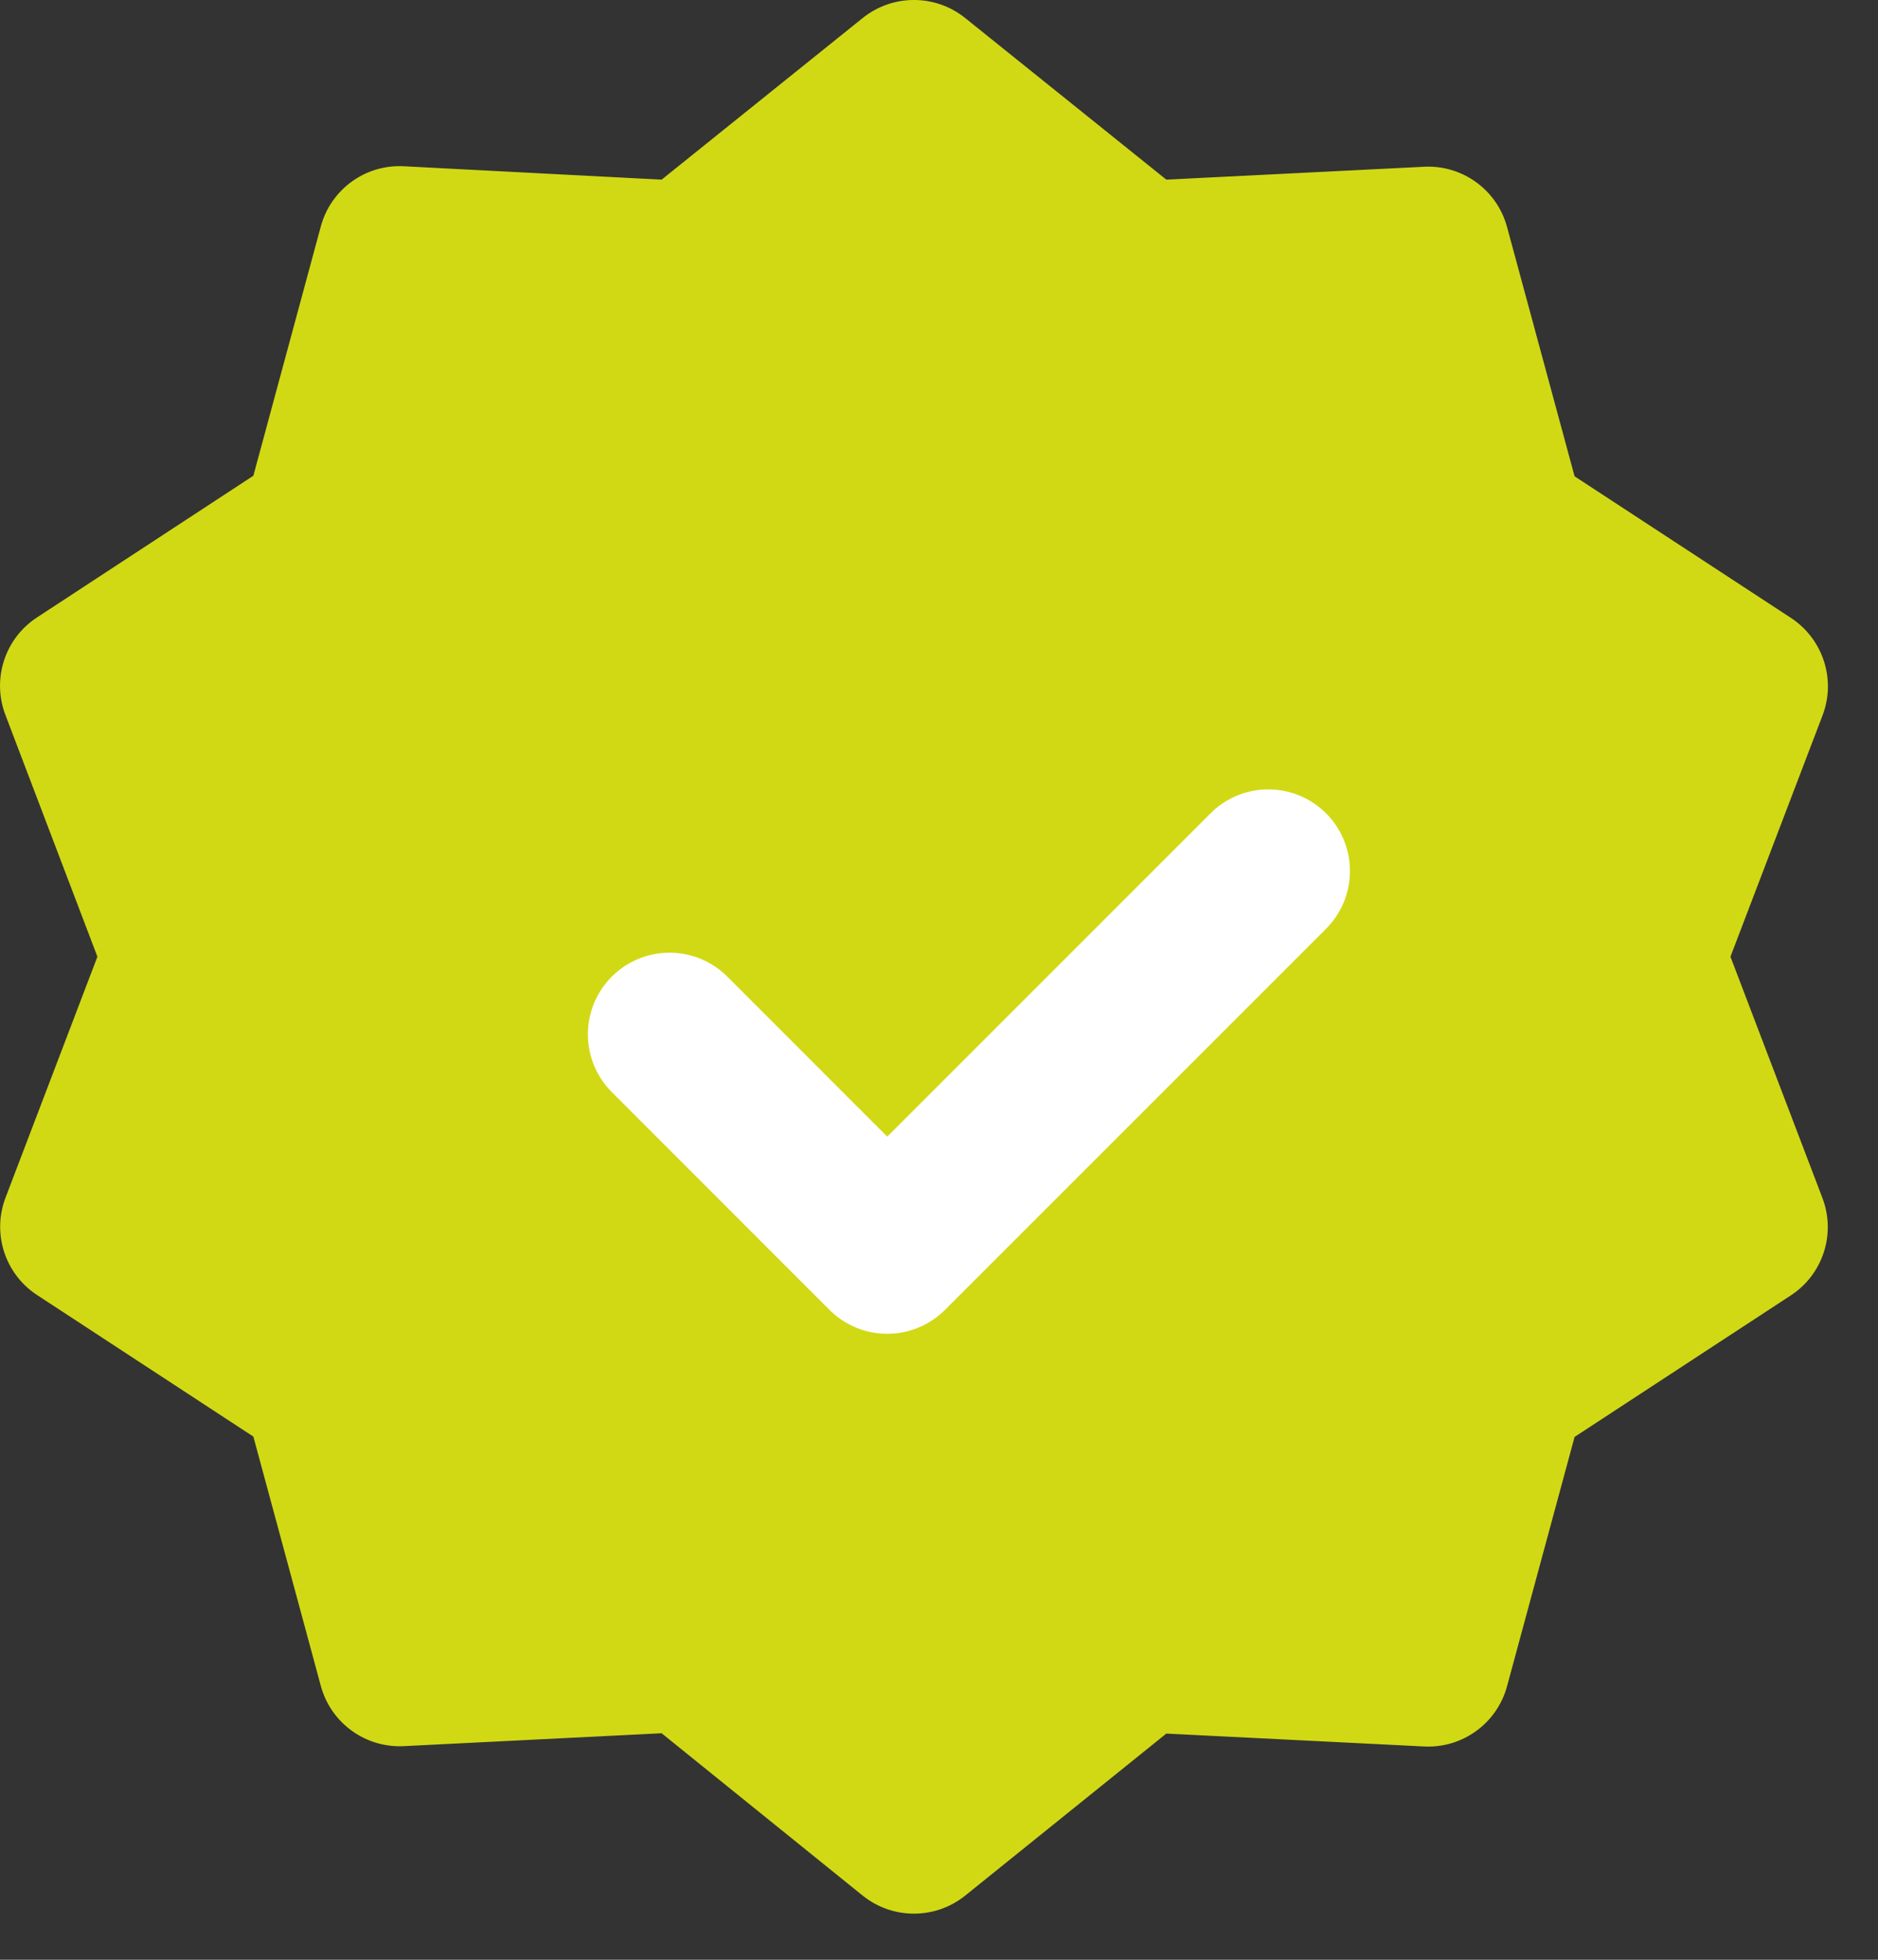
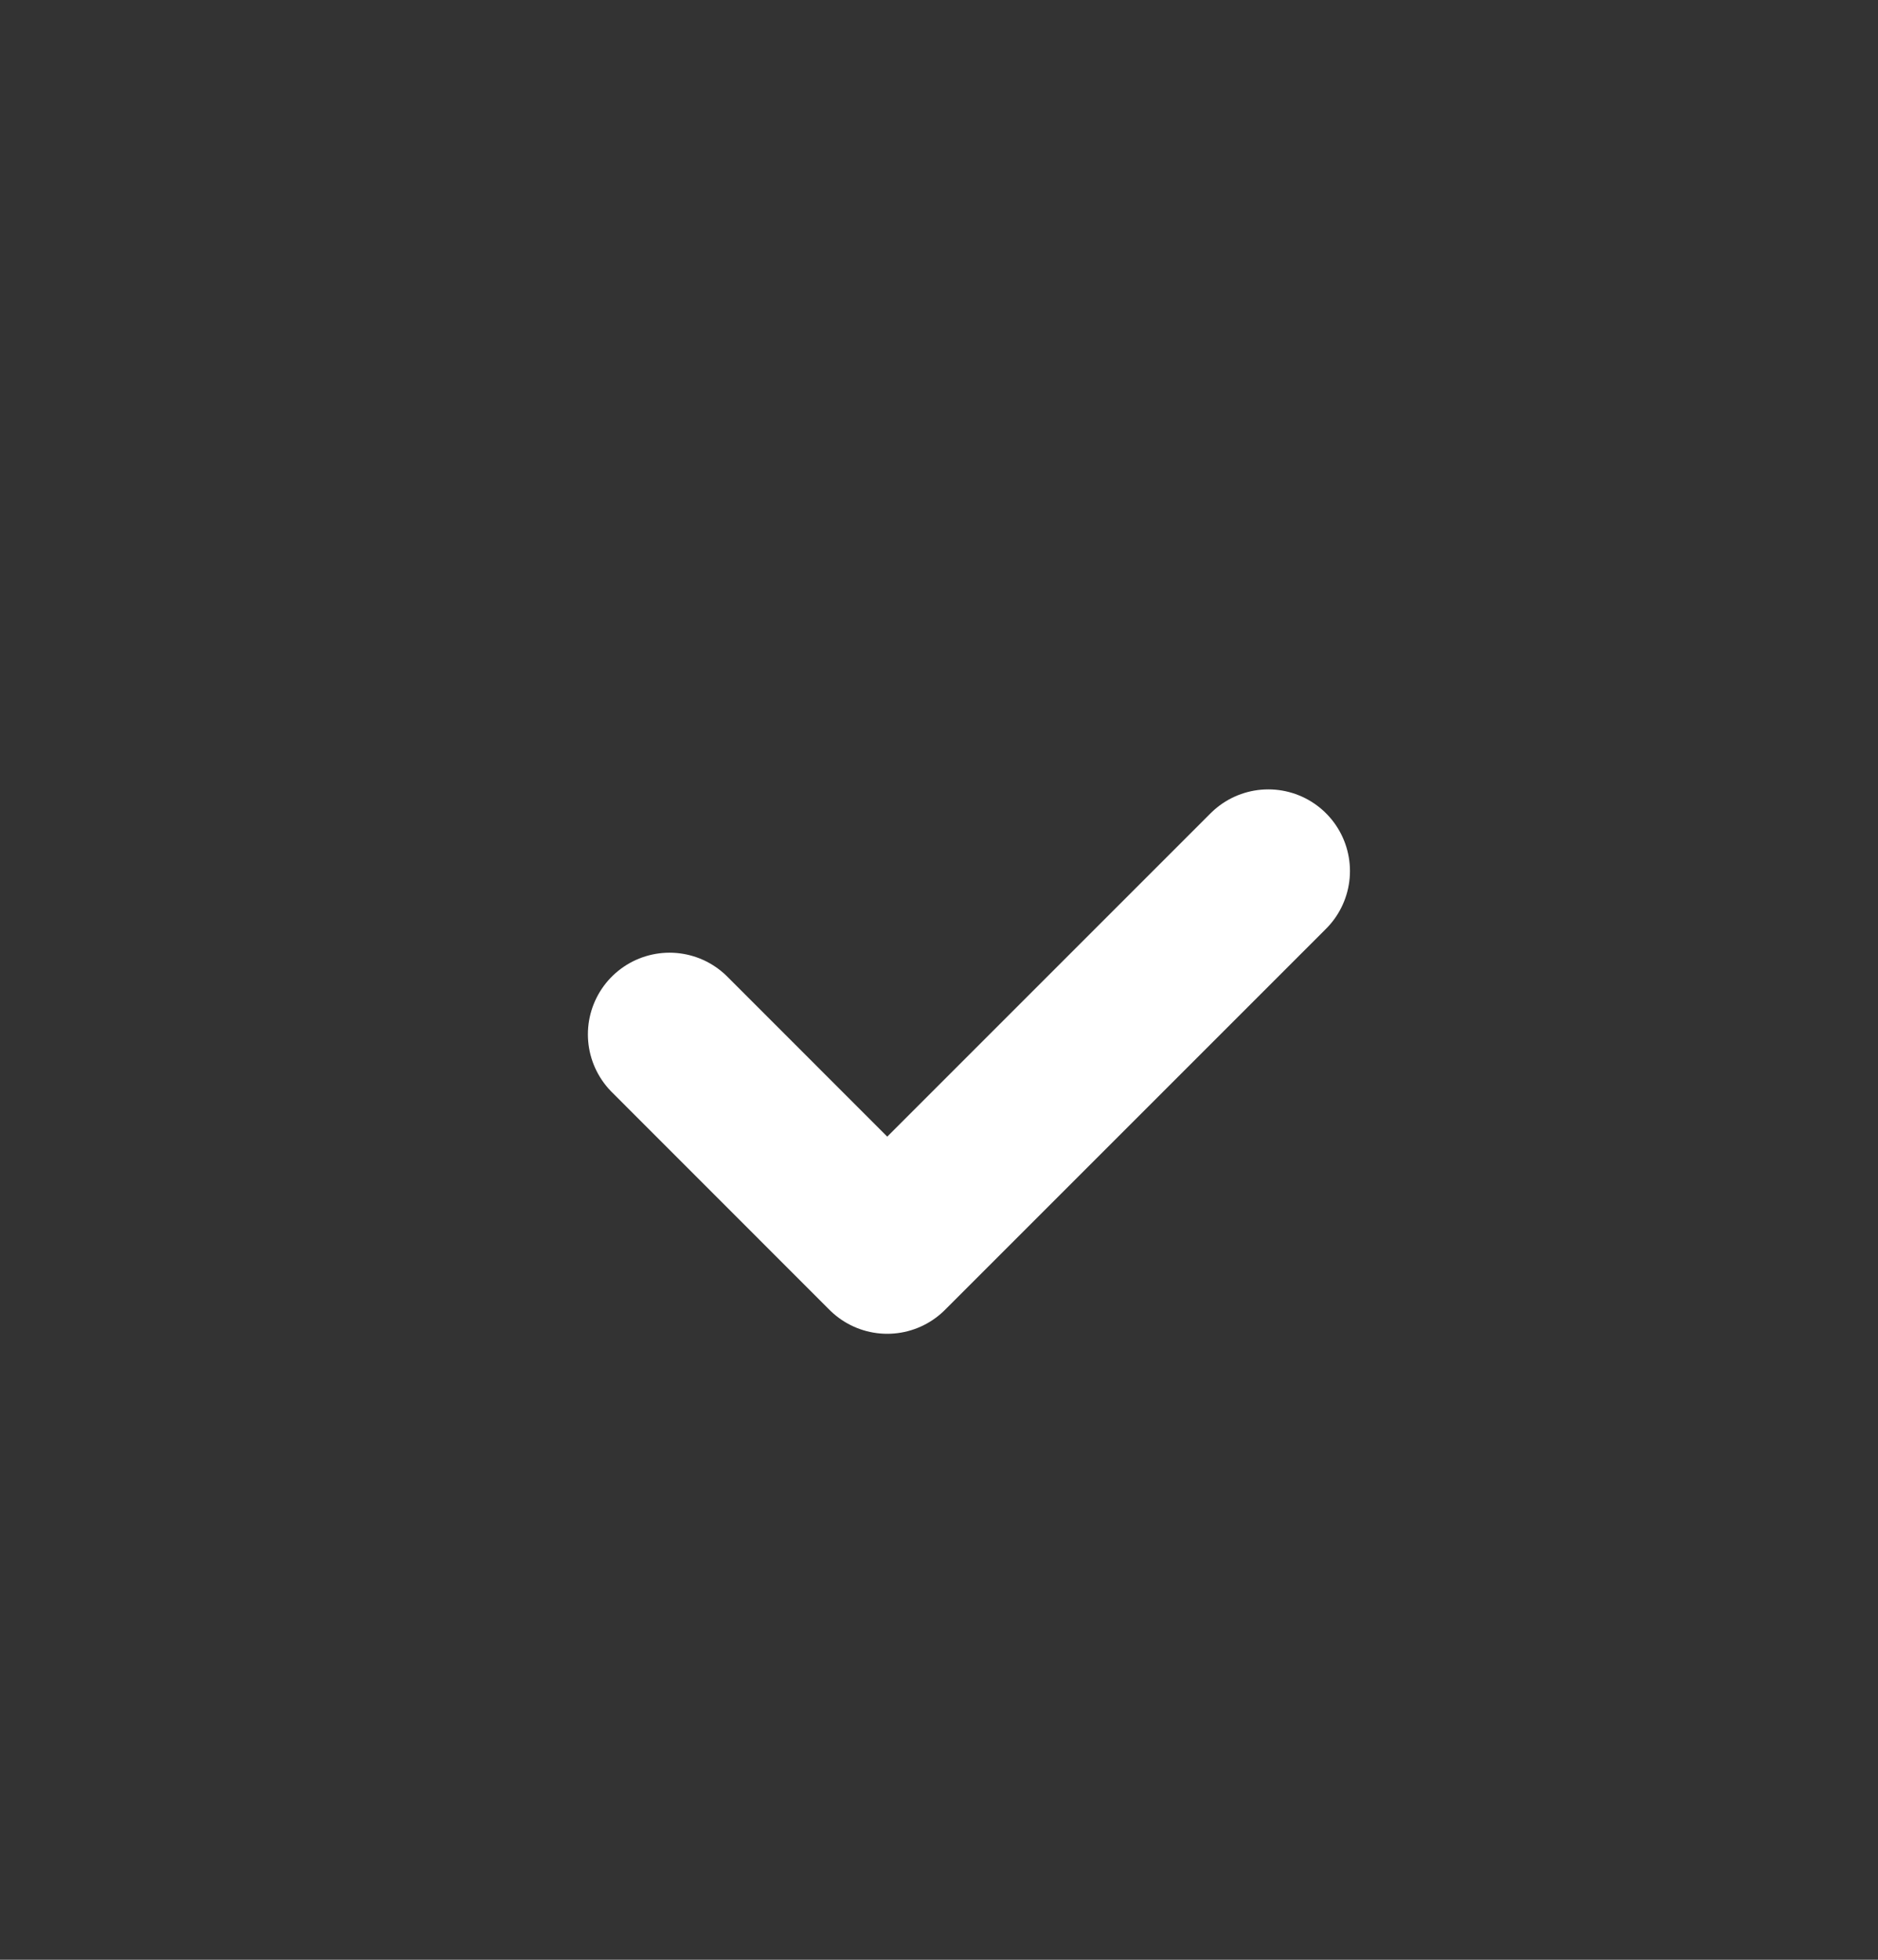
<svg xmlns="http://www.w3.org/2000/svg" width="23px" height="24px" viewBox="0 0 23 24" version="1.1">
  <rect x="0" y="0" width="23" height="24" fill="#333333" stroke="none" />
  <title>valid</title>
  <desc>Created with Sketch.</desc>
  <g id="Symbols" stroke="none" stroke-width="1" fill="none" fill-rule="evenodd">
    <g id="card/product" transform="translate(-16, -16)" fill-rule="nonzero">
      <g id="one">
        <g id="valid" transform="translate(16, 16)">
-           <path d="M11.821,0.221 L14.284,2.2 L17.443,2.042 C17.912,2.019 18.334,2.326 18.457,2.78 L19.284,5.833 L21.932,7.566 C22.328,7.825 22.49,8.325 22.319,8.766 L21.193,11.716 L22.319,14.67 C22.487,15.11 22.326,15.607 21.932,15.864 L19.284,17.597 L18.457,20.65 C18.334,21.104 17.912,21.411 17.443,21.388 L14.284,21.23 L11.821,23.214 C11.454,23.509 10.932,23.509 10.565,23.214 L8.103,21.226 L4.944,21.384 C4.474,21.407 4.052,21.1 3.929,20.646 L3.103,17.593 L0.455,15.86 C0.061,15.603 -0.1,15.106 0.068,14.666 L1.193,11.716 L0.068,8.76 C-0.103,8.319 0.058,7.818 0.455,7.56 L3.103,5.826 L3.929,2.773 C4.052,2.319 4.474,2.012 4.944,2.036 L8.103,2.2 L10.565,0.221 C10.932,-0.074 11.454,-0.074 11.821,0.221 Z" id="Shape" fill="#D1D915" />
          <g id="icon/check" transform="translate(3.533, 4.667)" stroke="#FFFFFF" stroke-linecap="round" stroke-linejoin="round" stroke-width="2">
            <polyline id="Shape-Copy" transform="translate(8.333, 8.333) scale(-1, 1) rotate(90) translate(-8.333, -8.333) " points="8 4.667 10.667 7.333 6 12" />
          </g>
        </g>
      </g>
    </g>
  </g>
</svg>